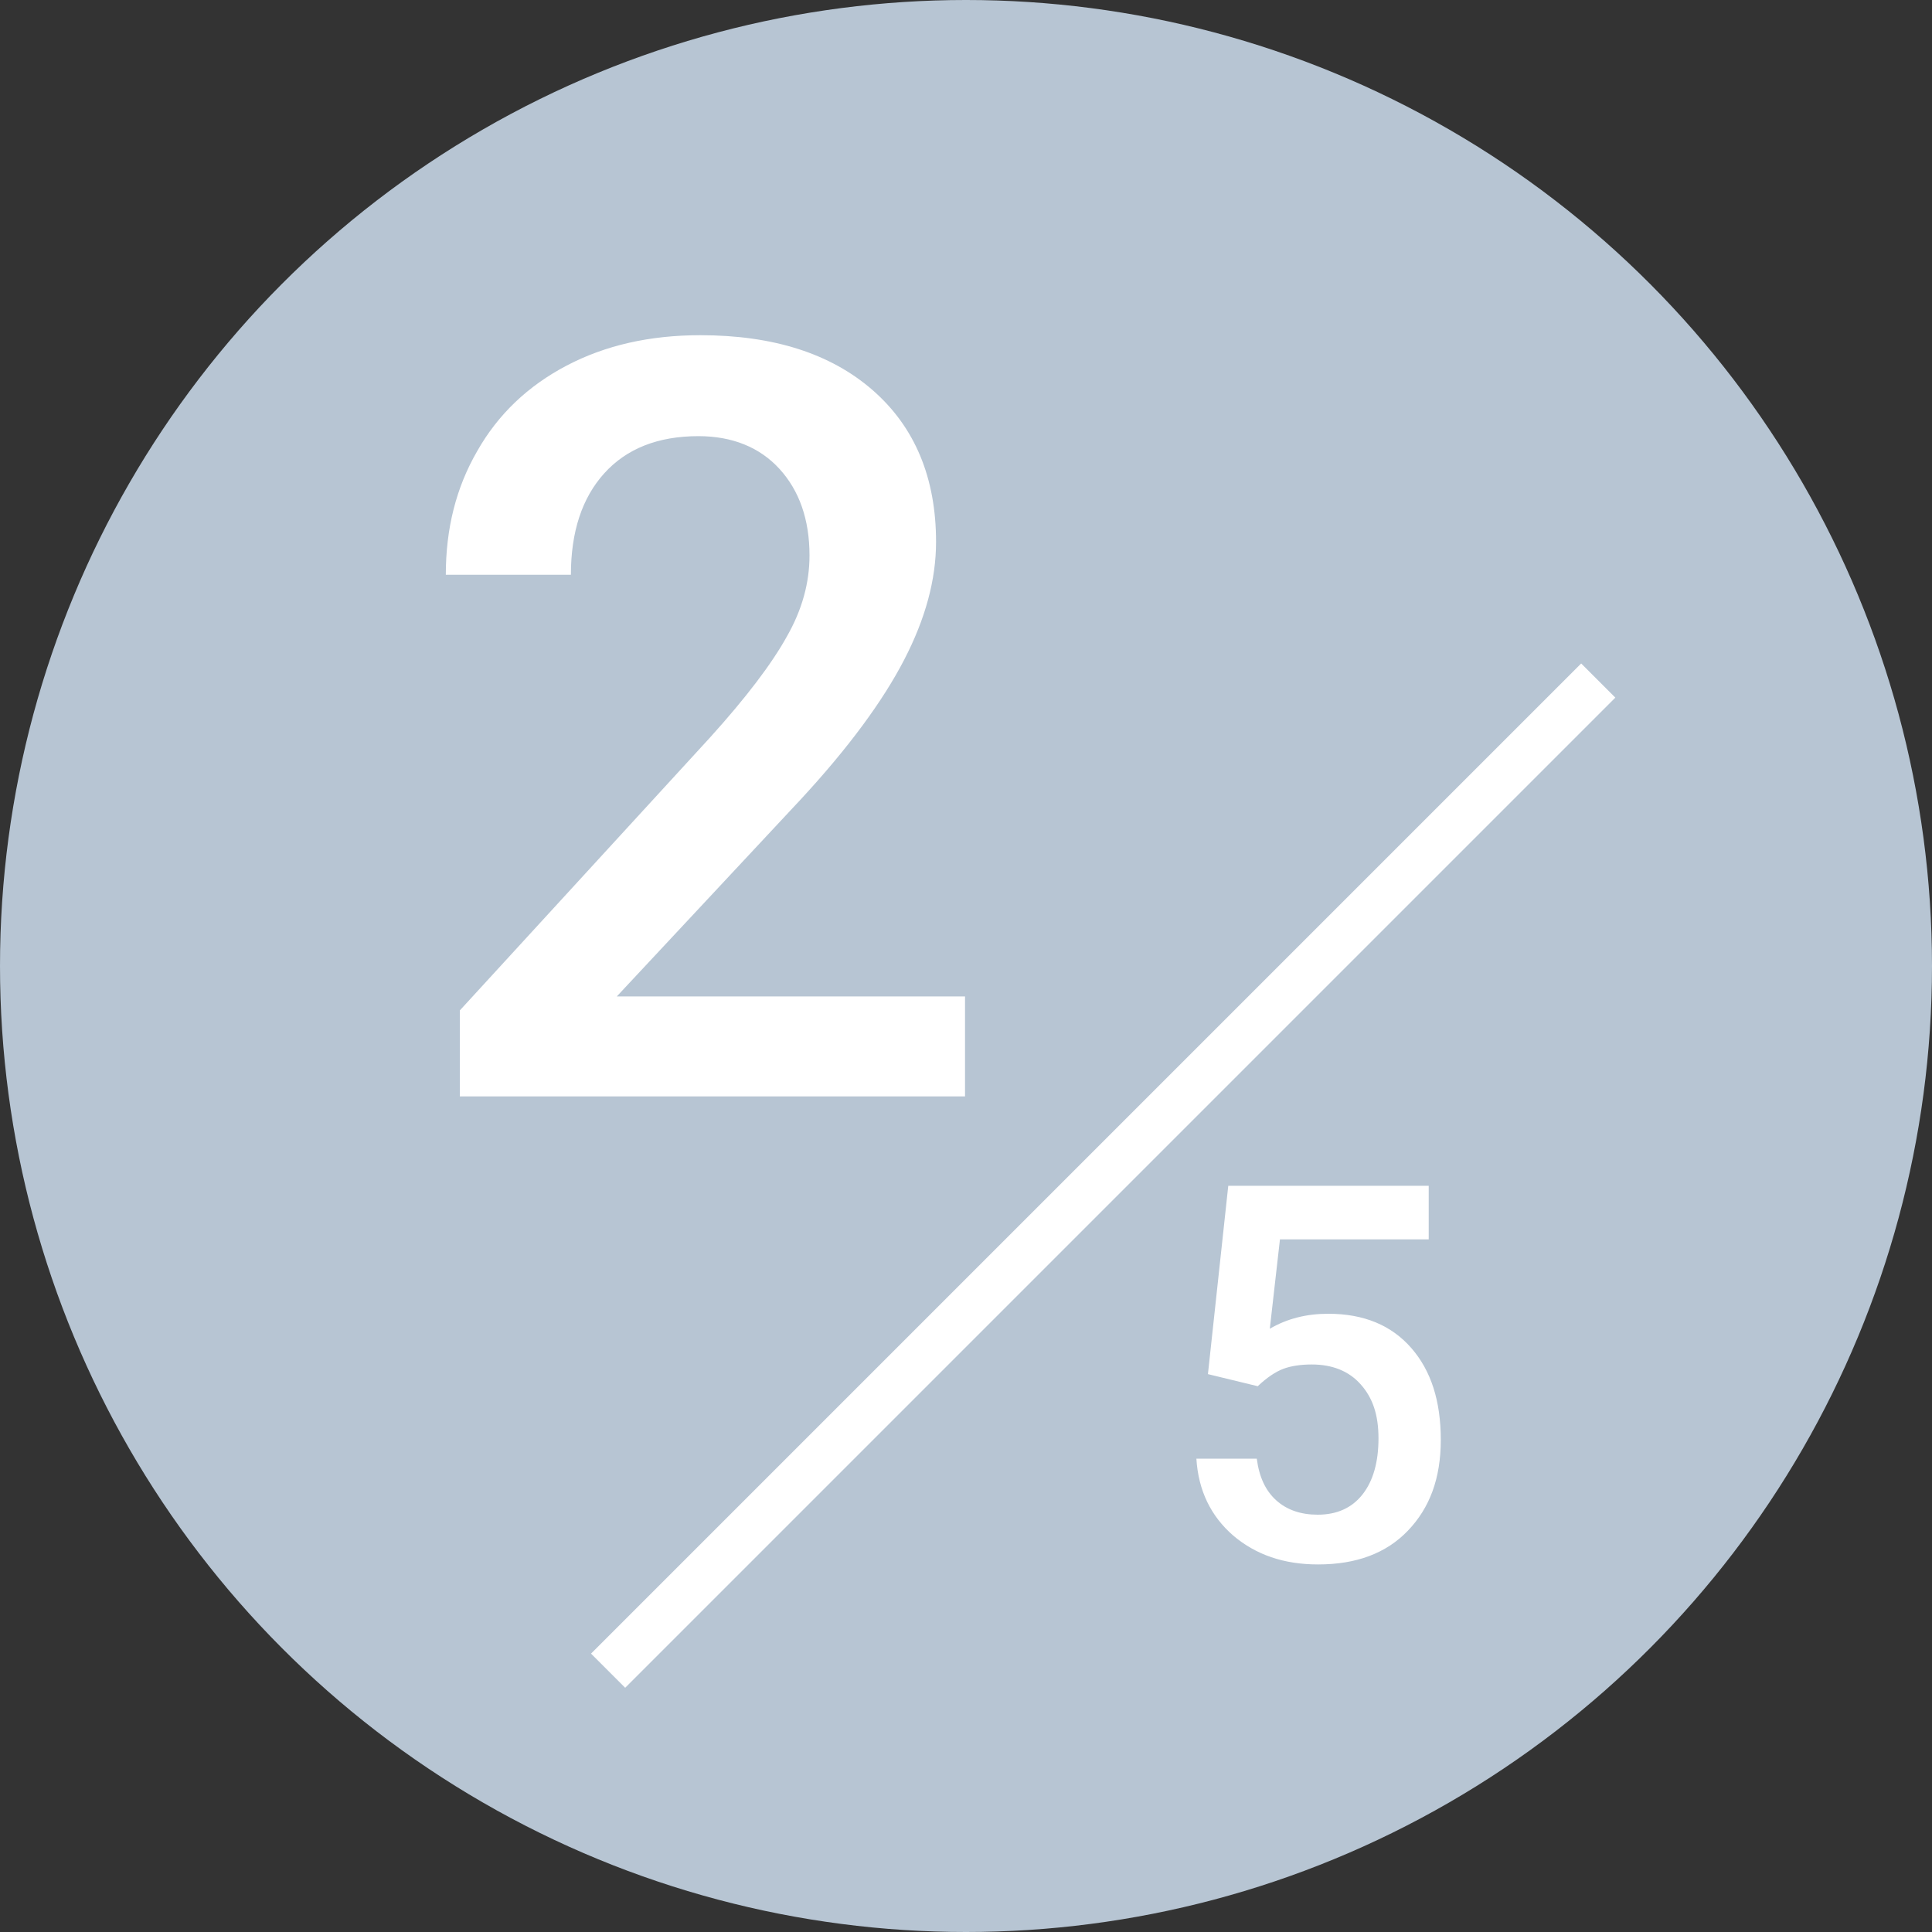
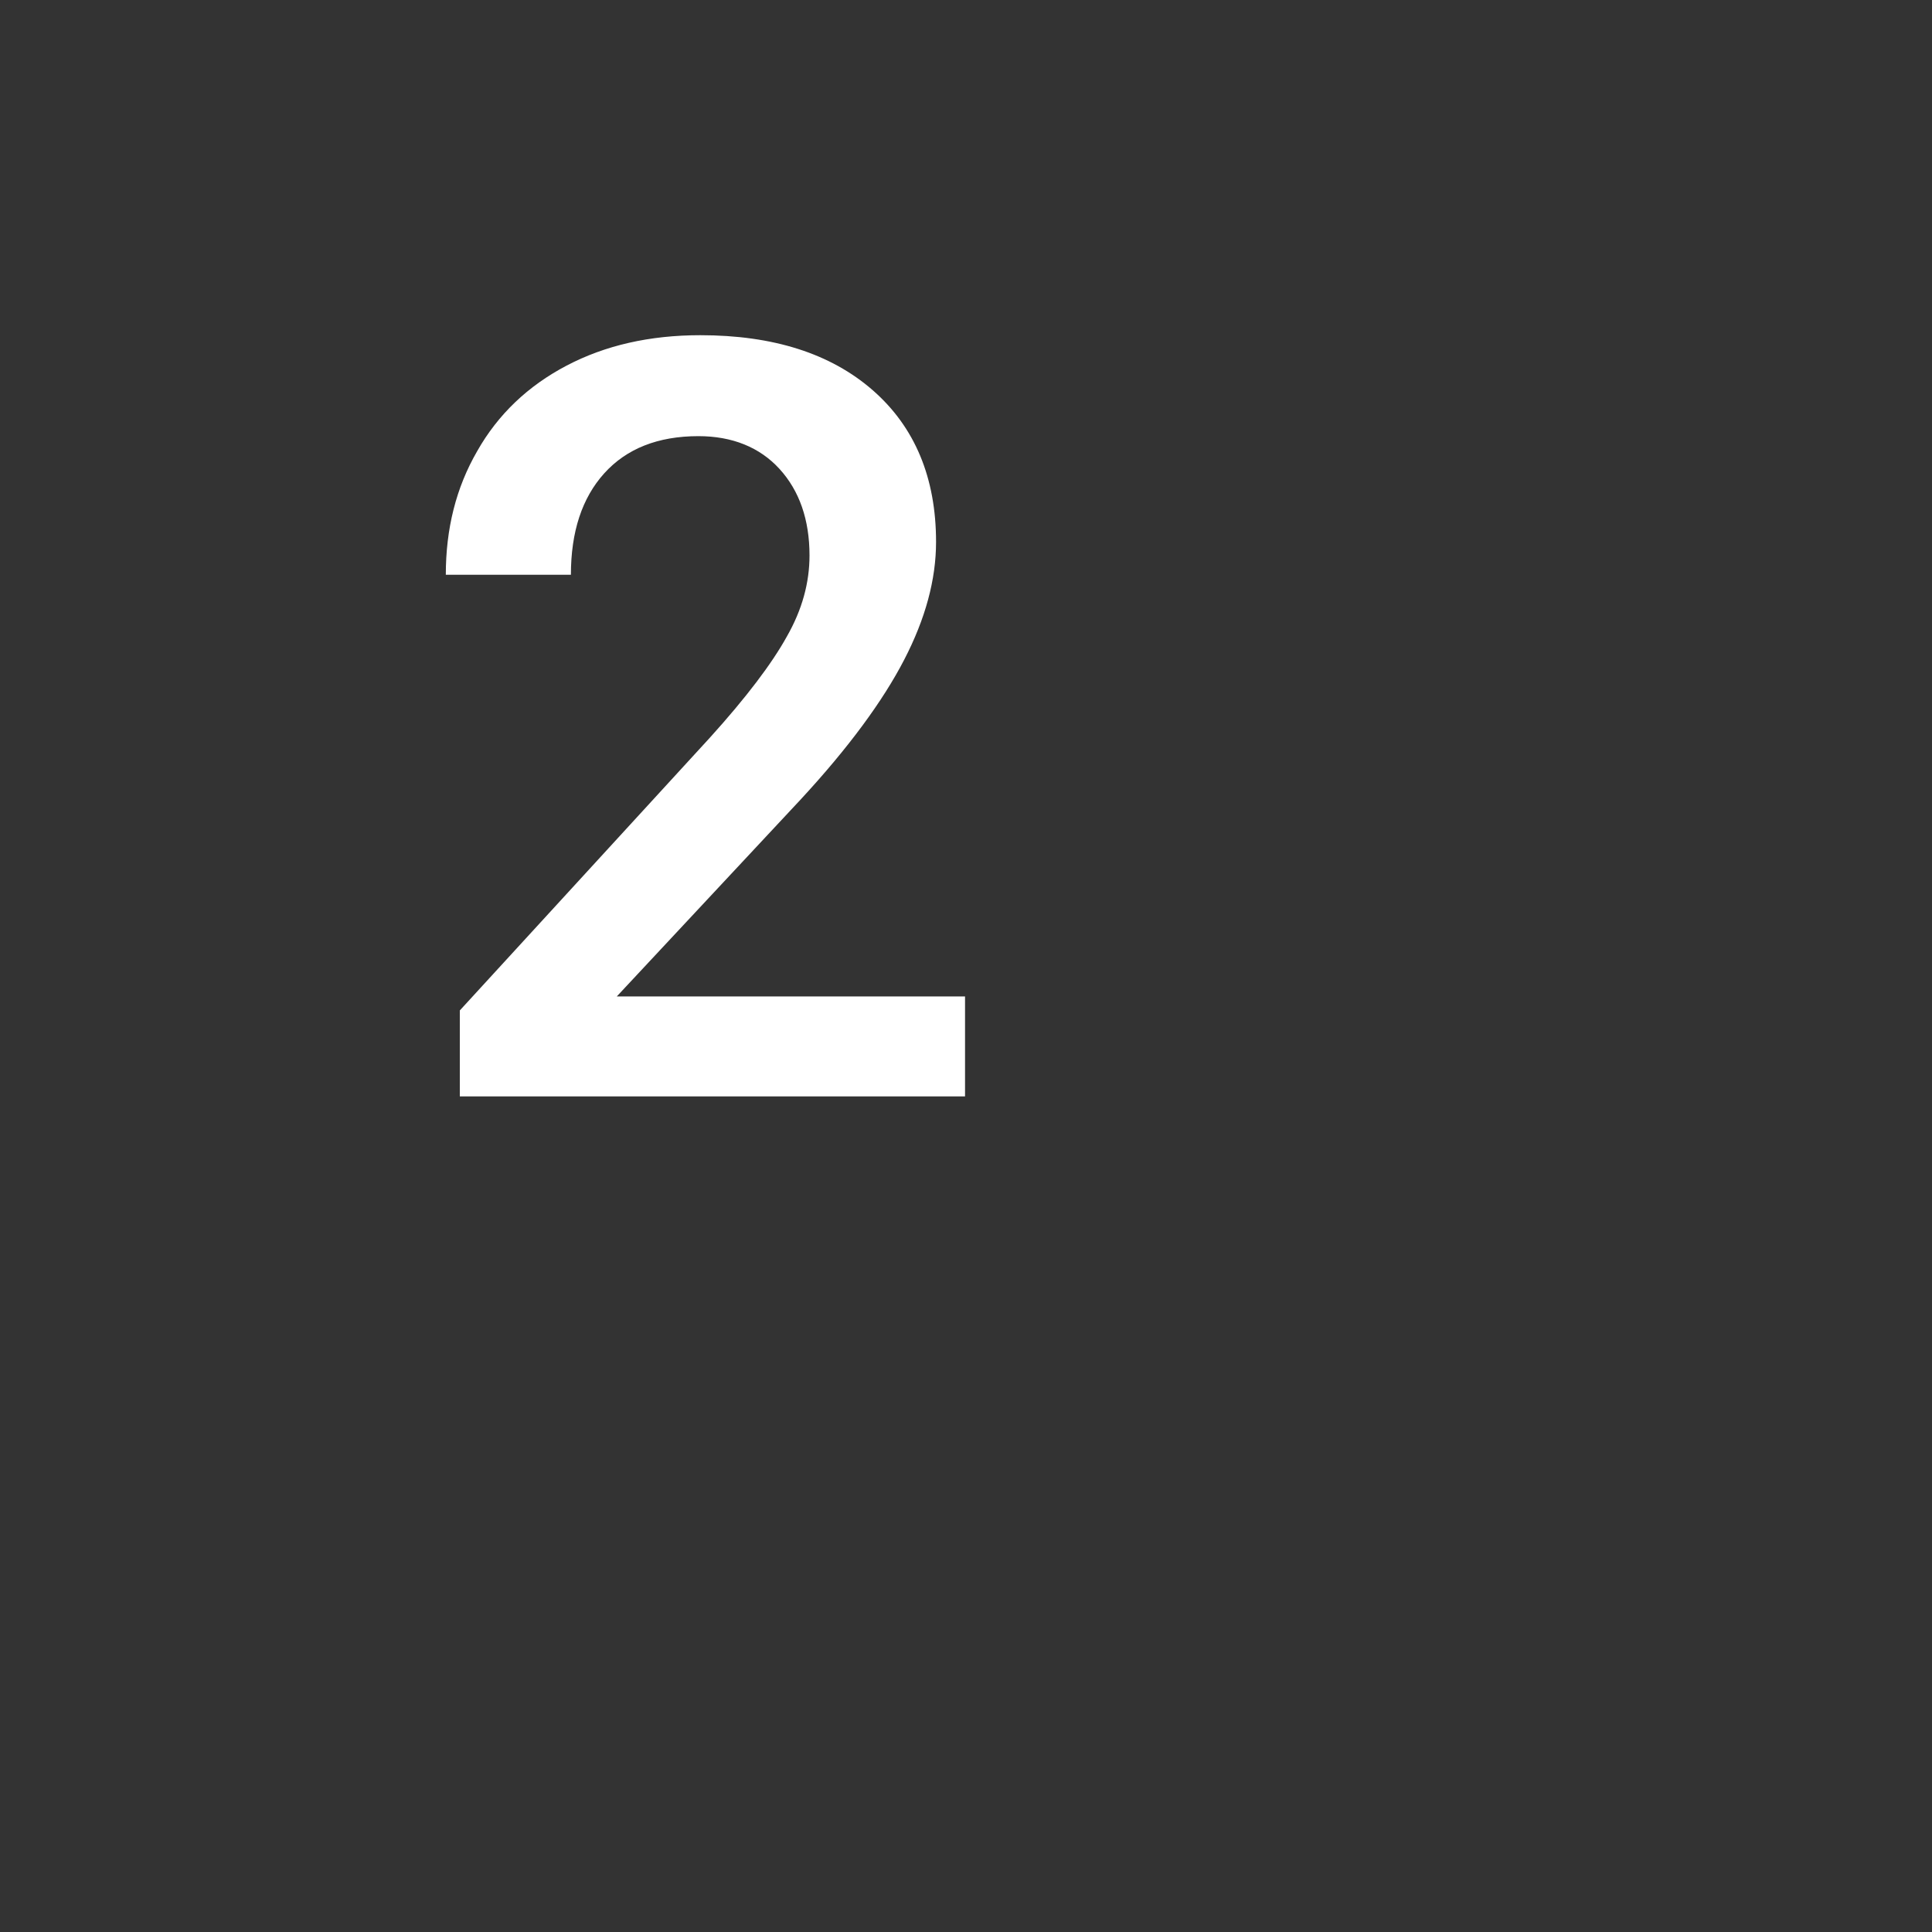
<svg xmlns="http://www.w3.org/2000/svg" id="_レイヤー_2" data-name="レイヤー 2" viewBox="0 0 40 40">
  <rect x="0" y="0" width="40" height="40" fill="#333333" stroke="none" />
  <defs>
    <style>
      .cls-1 {
        fill: #fff;
      }

      .cls-2 {
        fill: none;
        stroke: #fff;
        stroke-miterlimit: 10;
      }

      .cls-3 {
        fill: #b7c5d3;
      }
    </style>
  </defs>
  <g id="layout">
    <g>
-       <circle class="cls-3" cx="20" cy="20" r="20" />
      <g>
        <path class="cls-1" d="M19.97,22.7h-10.45v-1.78l5.18-5.65c.75-.83,1.28-1.53,1.59-2.09.32-.56.47-1.12.47-1.68,0-.74-.21-1.34-.62-1.79s-.98-.68-1.68-.68c-.84,0-1.49.26-1.95.77-.46.51-.69,1.21-.69,2.1h-2.59c0-.95.21-1.8.65-2.56.43-.76,1.05-1.35,1.85-1.77.8-.42,1.72-.63,2.77-.63,1.51,0,2.7.38,3.57,1.14s1.31,1.81,1.31,3.14c0,.78-.22,1.59-.66,2.44-.44.85-1.15,1.82-2.15,2.9l-3.8,4.07h7.21v2.07Z" />
-         <path class="cls-1" d="M25.01,28.44l.42-3.89h4.15v1.11h-3.08l-.21,1.85c.36-.21.76-.31,1.21-.31.74,0,1.31.24,1.72.71.41.47.61,1.1.61,1.9s-.23,1.41-.68,1.88c-.45.47-1.07.7-1.86.7-.71,0-1.29-.2-1.76-.6-.46-.4-.72-.93-.76-1.59h1.25c.05.38.18.66.4.86.22.2.51.3.86.3.4,0,.71-.14.93-.42.22-.28.33-.67.33-1.16s-.12-.84-.37-1.12c-.24-.27-.58-.41-1.01-.41-.23,0-.43.03-.59.09-.16.06-.34.18-.53.36l-1.03-.25Z" />
-         <line class="cls-2" x1="33.09" y1="14.09" x2="12.59" y2="34.59" />
      </g>
    </g>
  </g>
</svg>